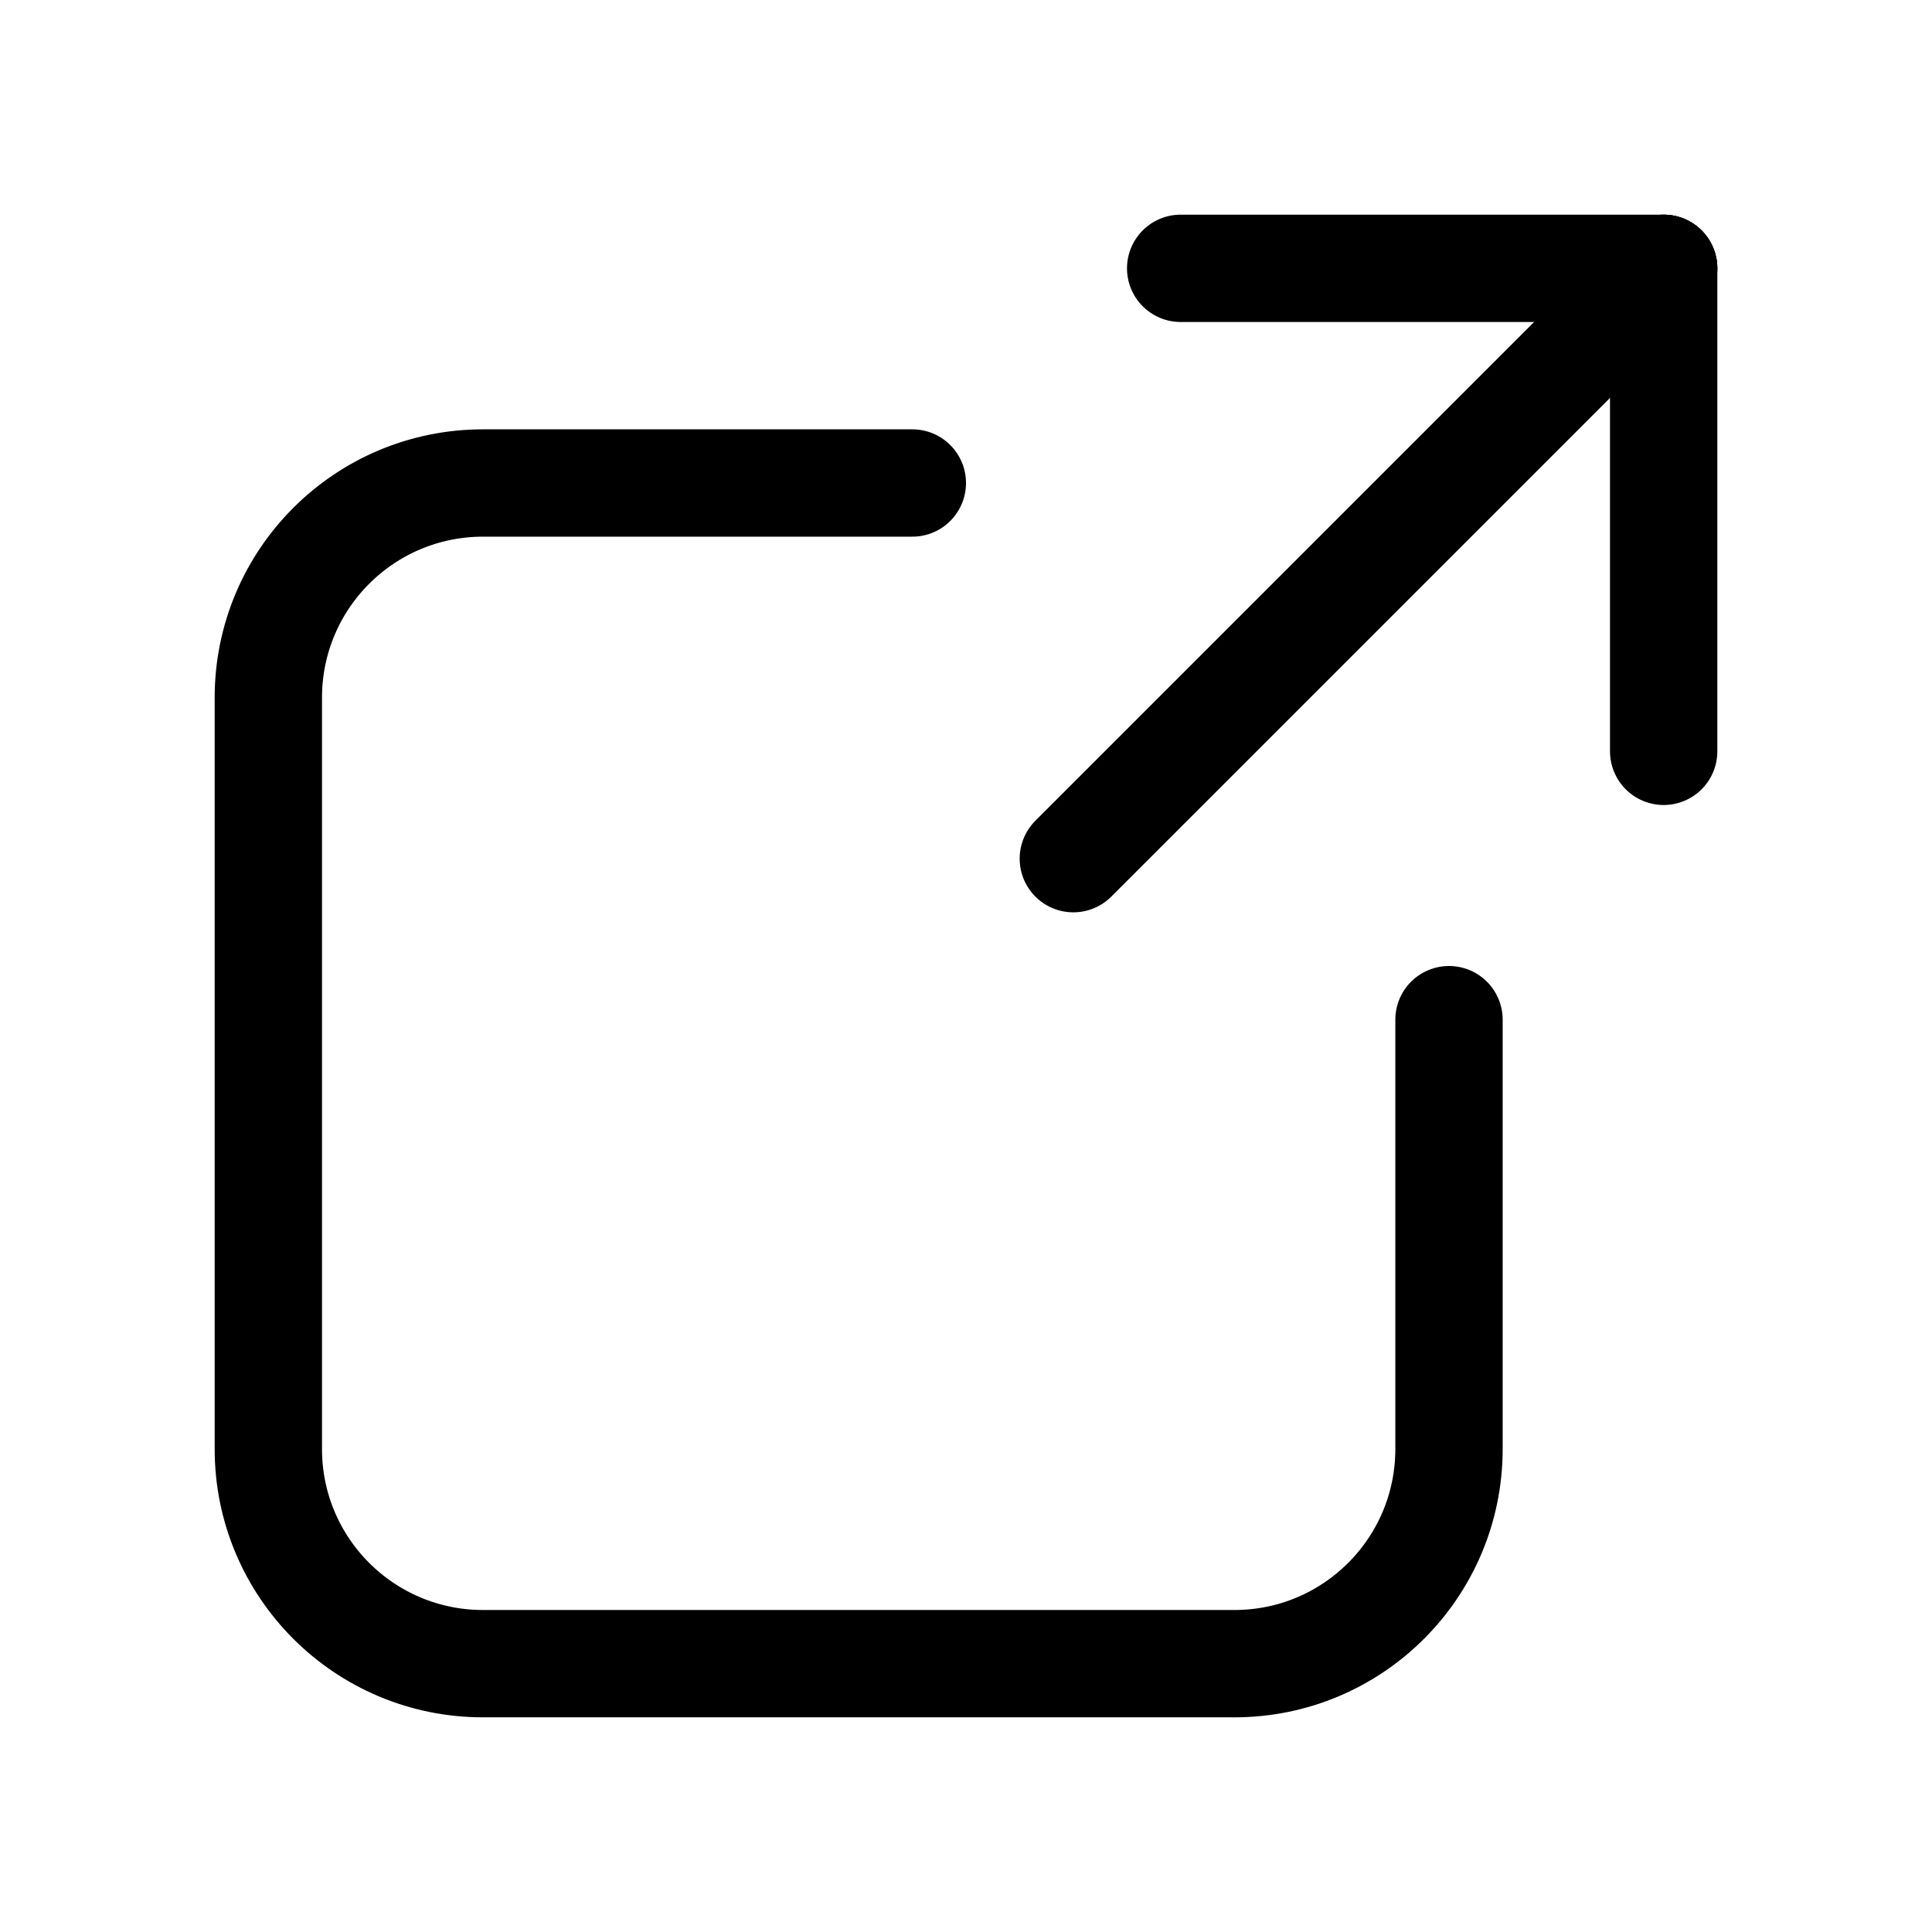
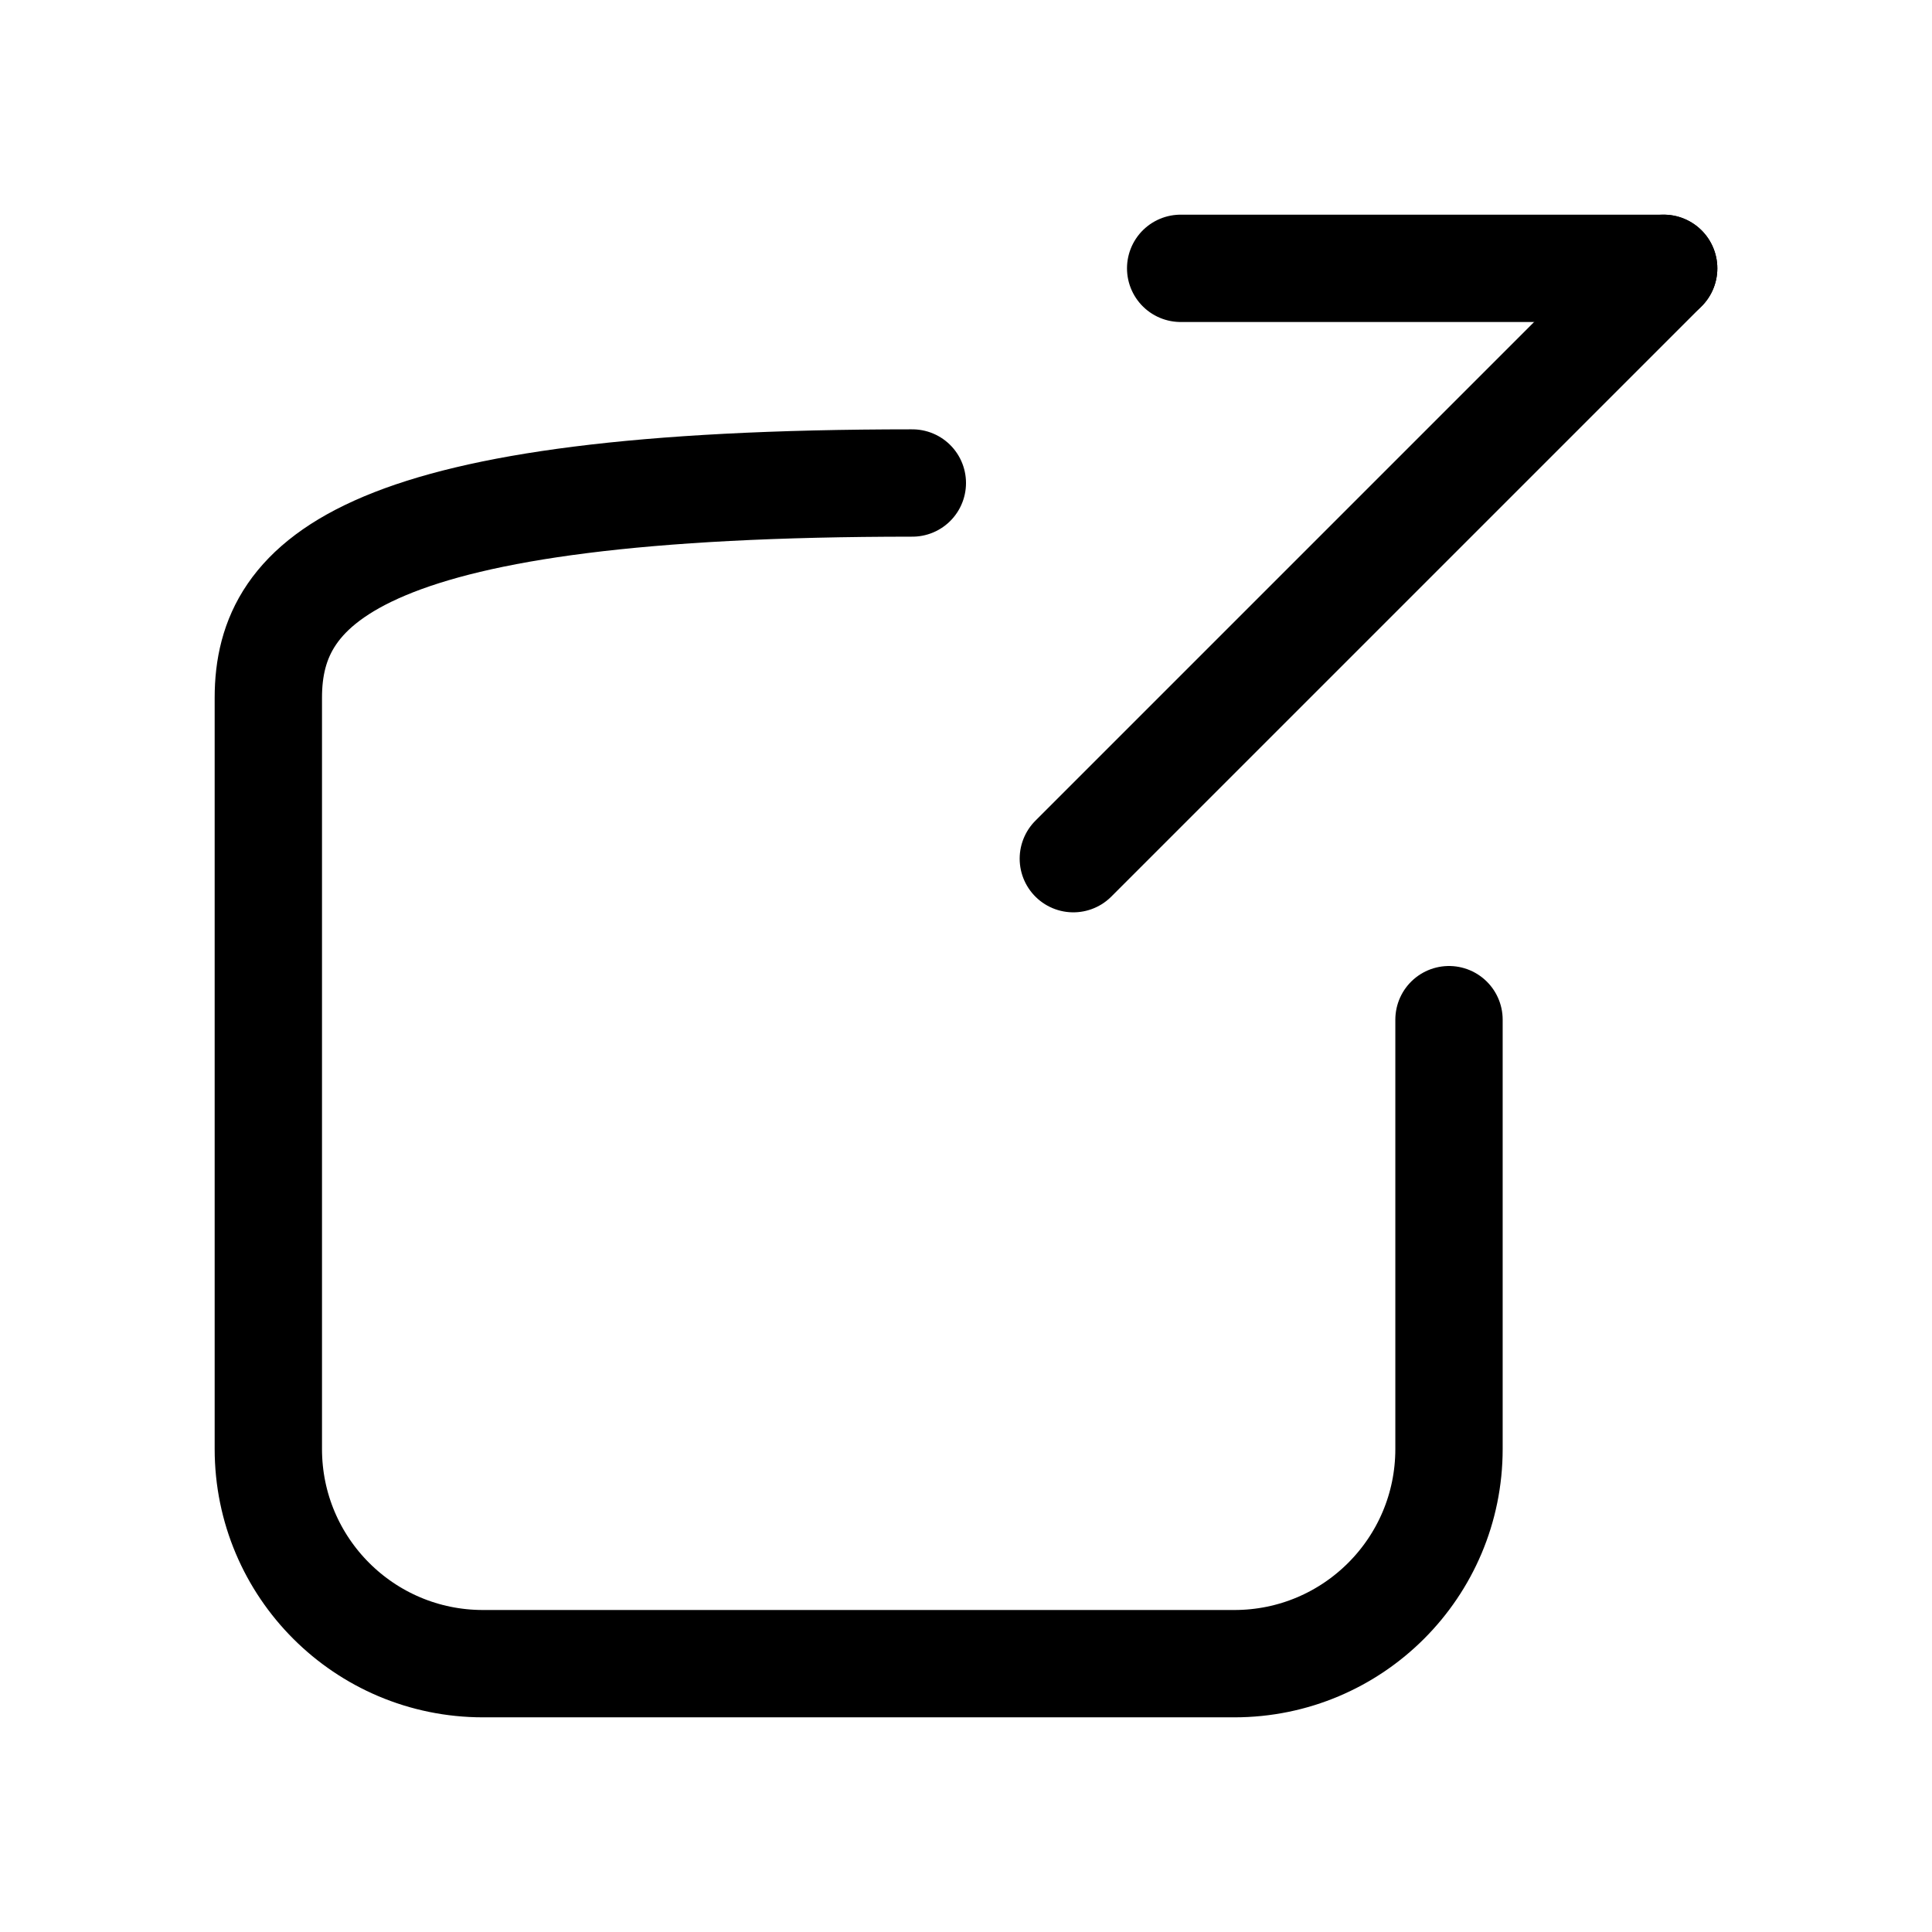
<svg xmlns="http://www.w3.org/2000/svg" width="18" height="18" viewBox="0 0 18 18" fill="none">
-   <path d="M8.5 4.5H4.5C3.395 4.5 2.5 5.395 2.5 6.5V13.5C2.5 14.605 3.395 15.5 4.5 15.5H11.5C12.605 15.5 13.5 14.605 13.5 13.5V9.5" stroke="black" stroke-linecap="round" />
+   <path d="M8.5 4.5C3.395 4.5 2.5 5.395 2.5 6.5V13.5C2.5 14.605 3.395 15.5 4.5 15.5H11.5C12.605 15.5 13.5 14.605 13.5 13.5V9.5" stroke="black" stroke-linecap="round" />
  <path d="M10 8L15.5 2.5" stroke="black" stroke-linecap="round" />
-   <path d="M15.5 7V2.5" stroke="black" stroke-linecap="round" />
  <path d="M11 2.5L15.5 2.5" stroke="black" stroke-linecap="round" />
</svg>